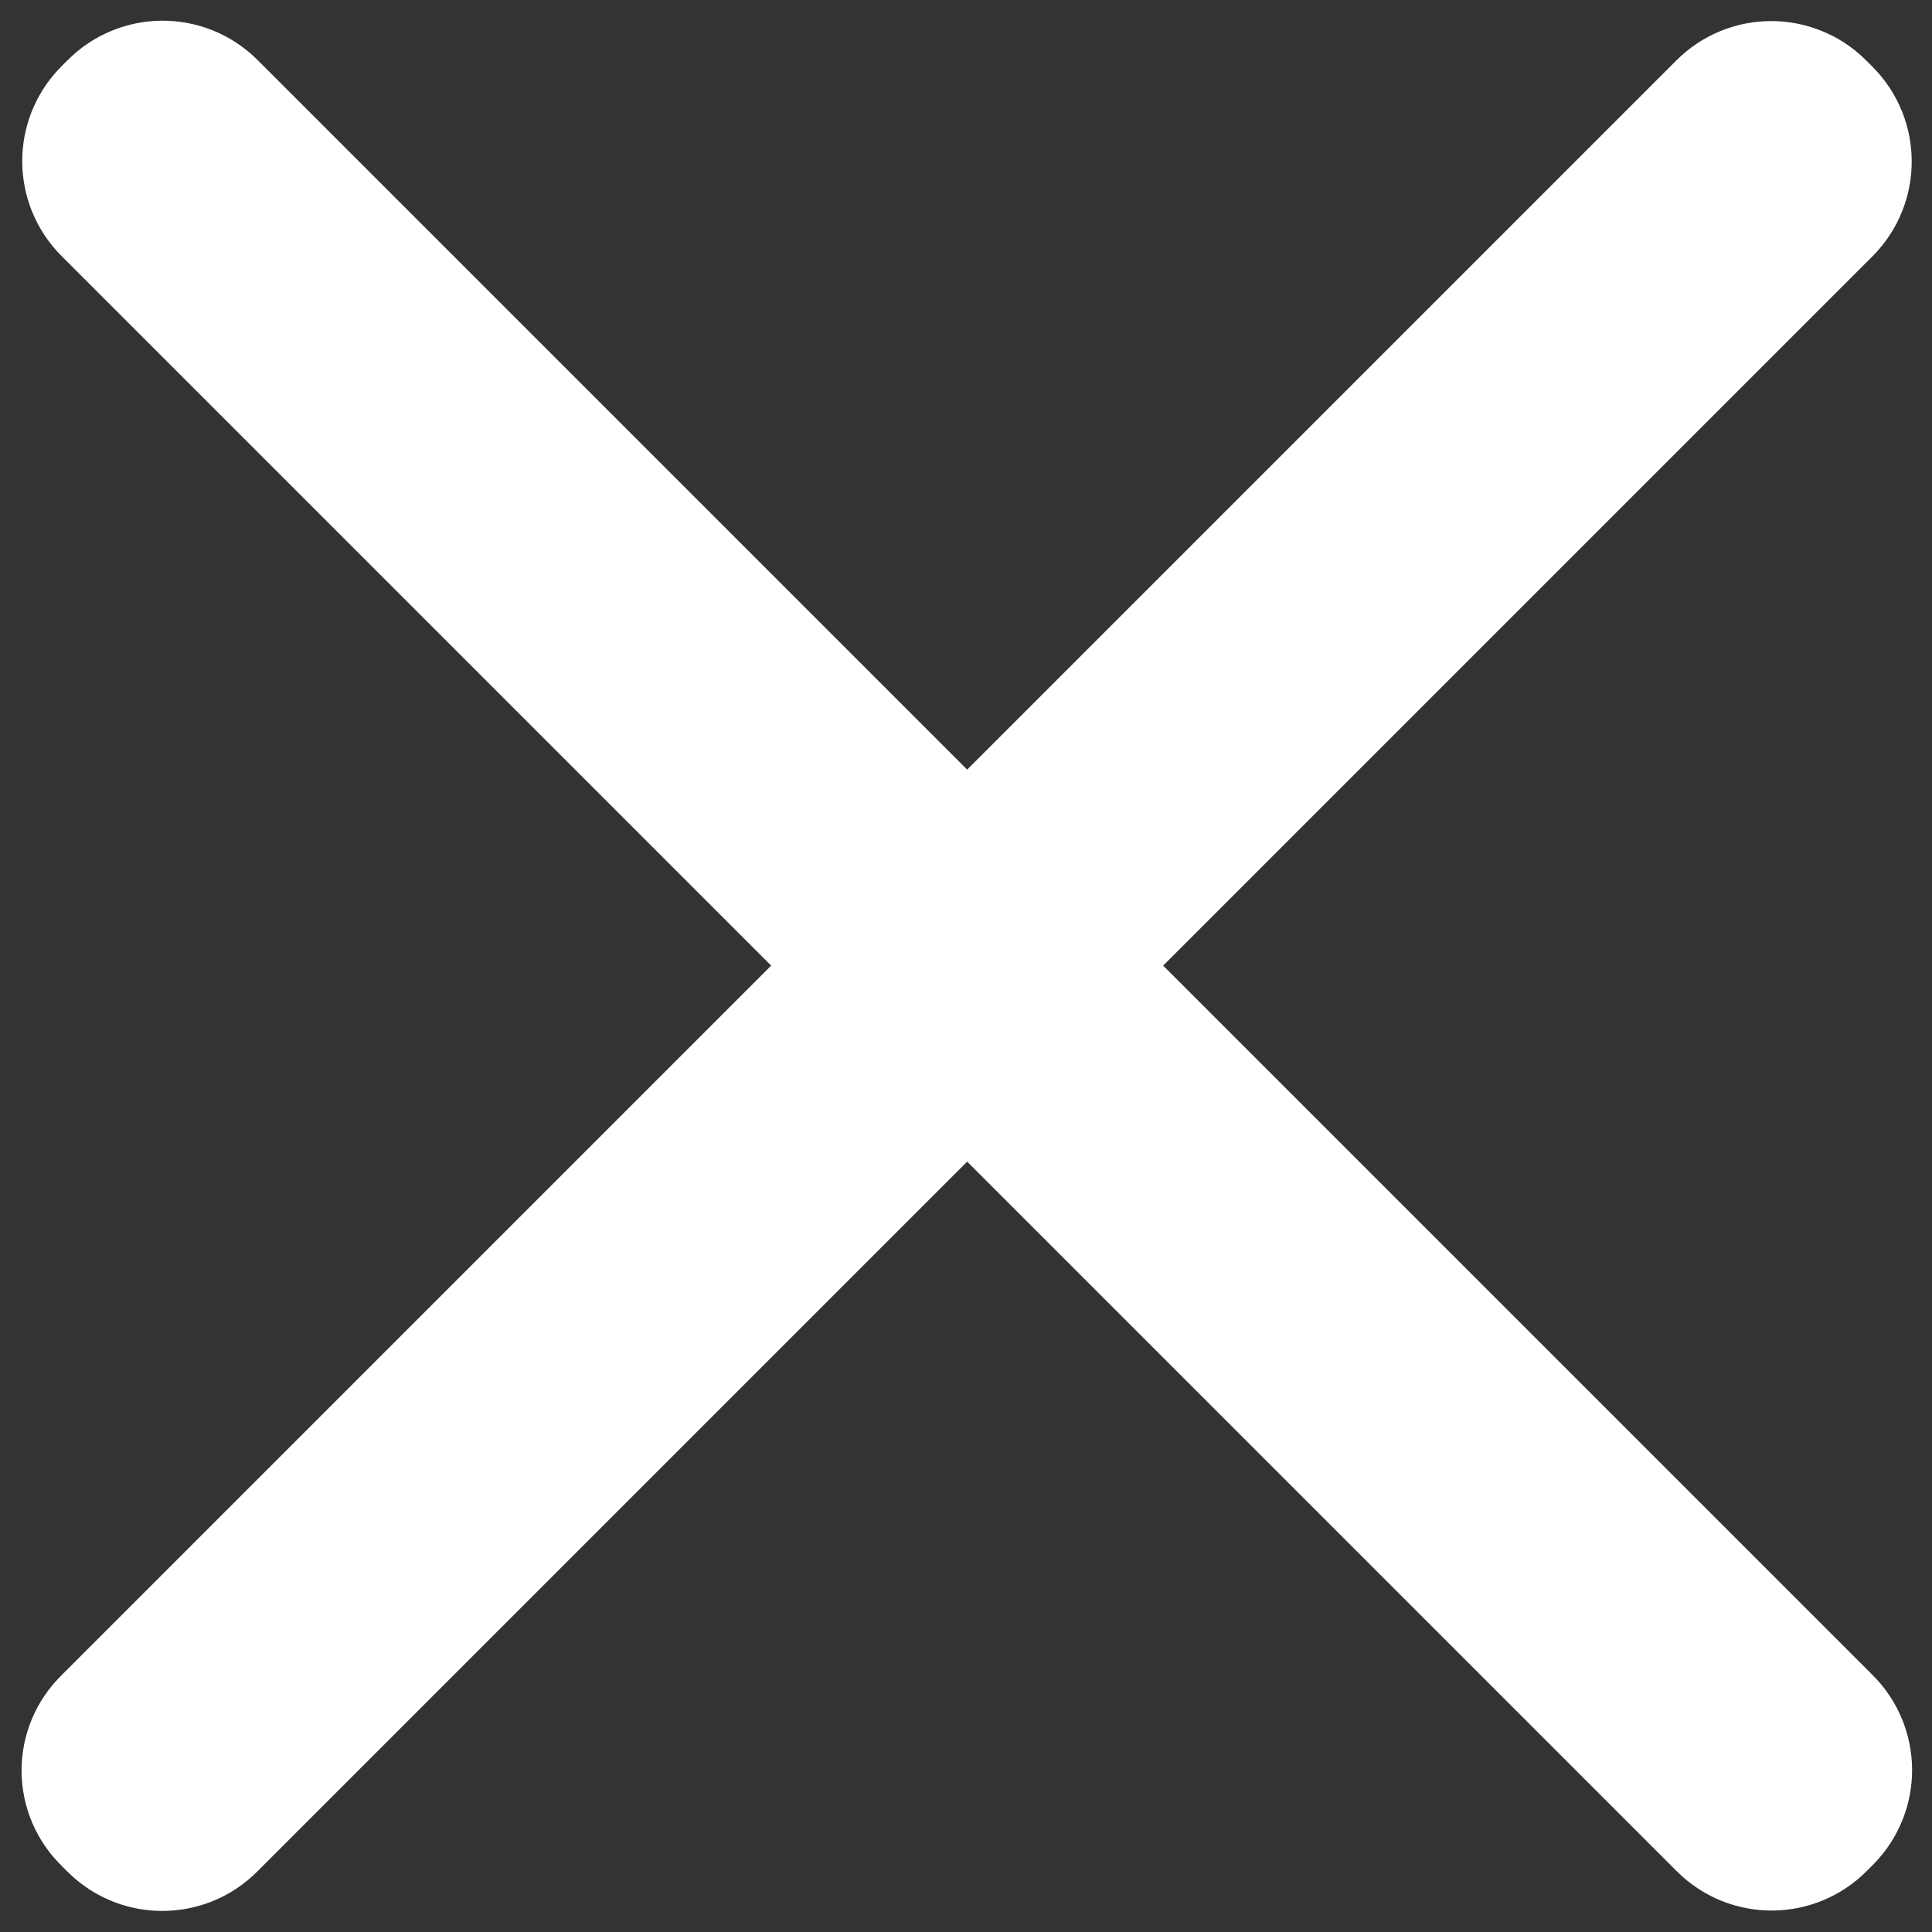
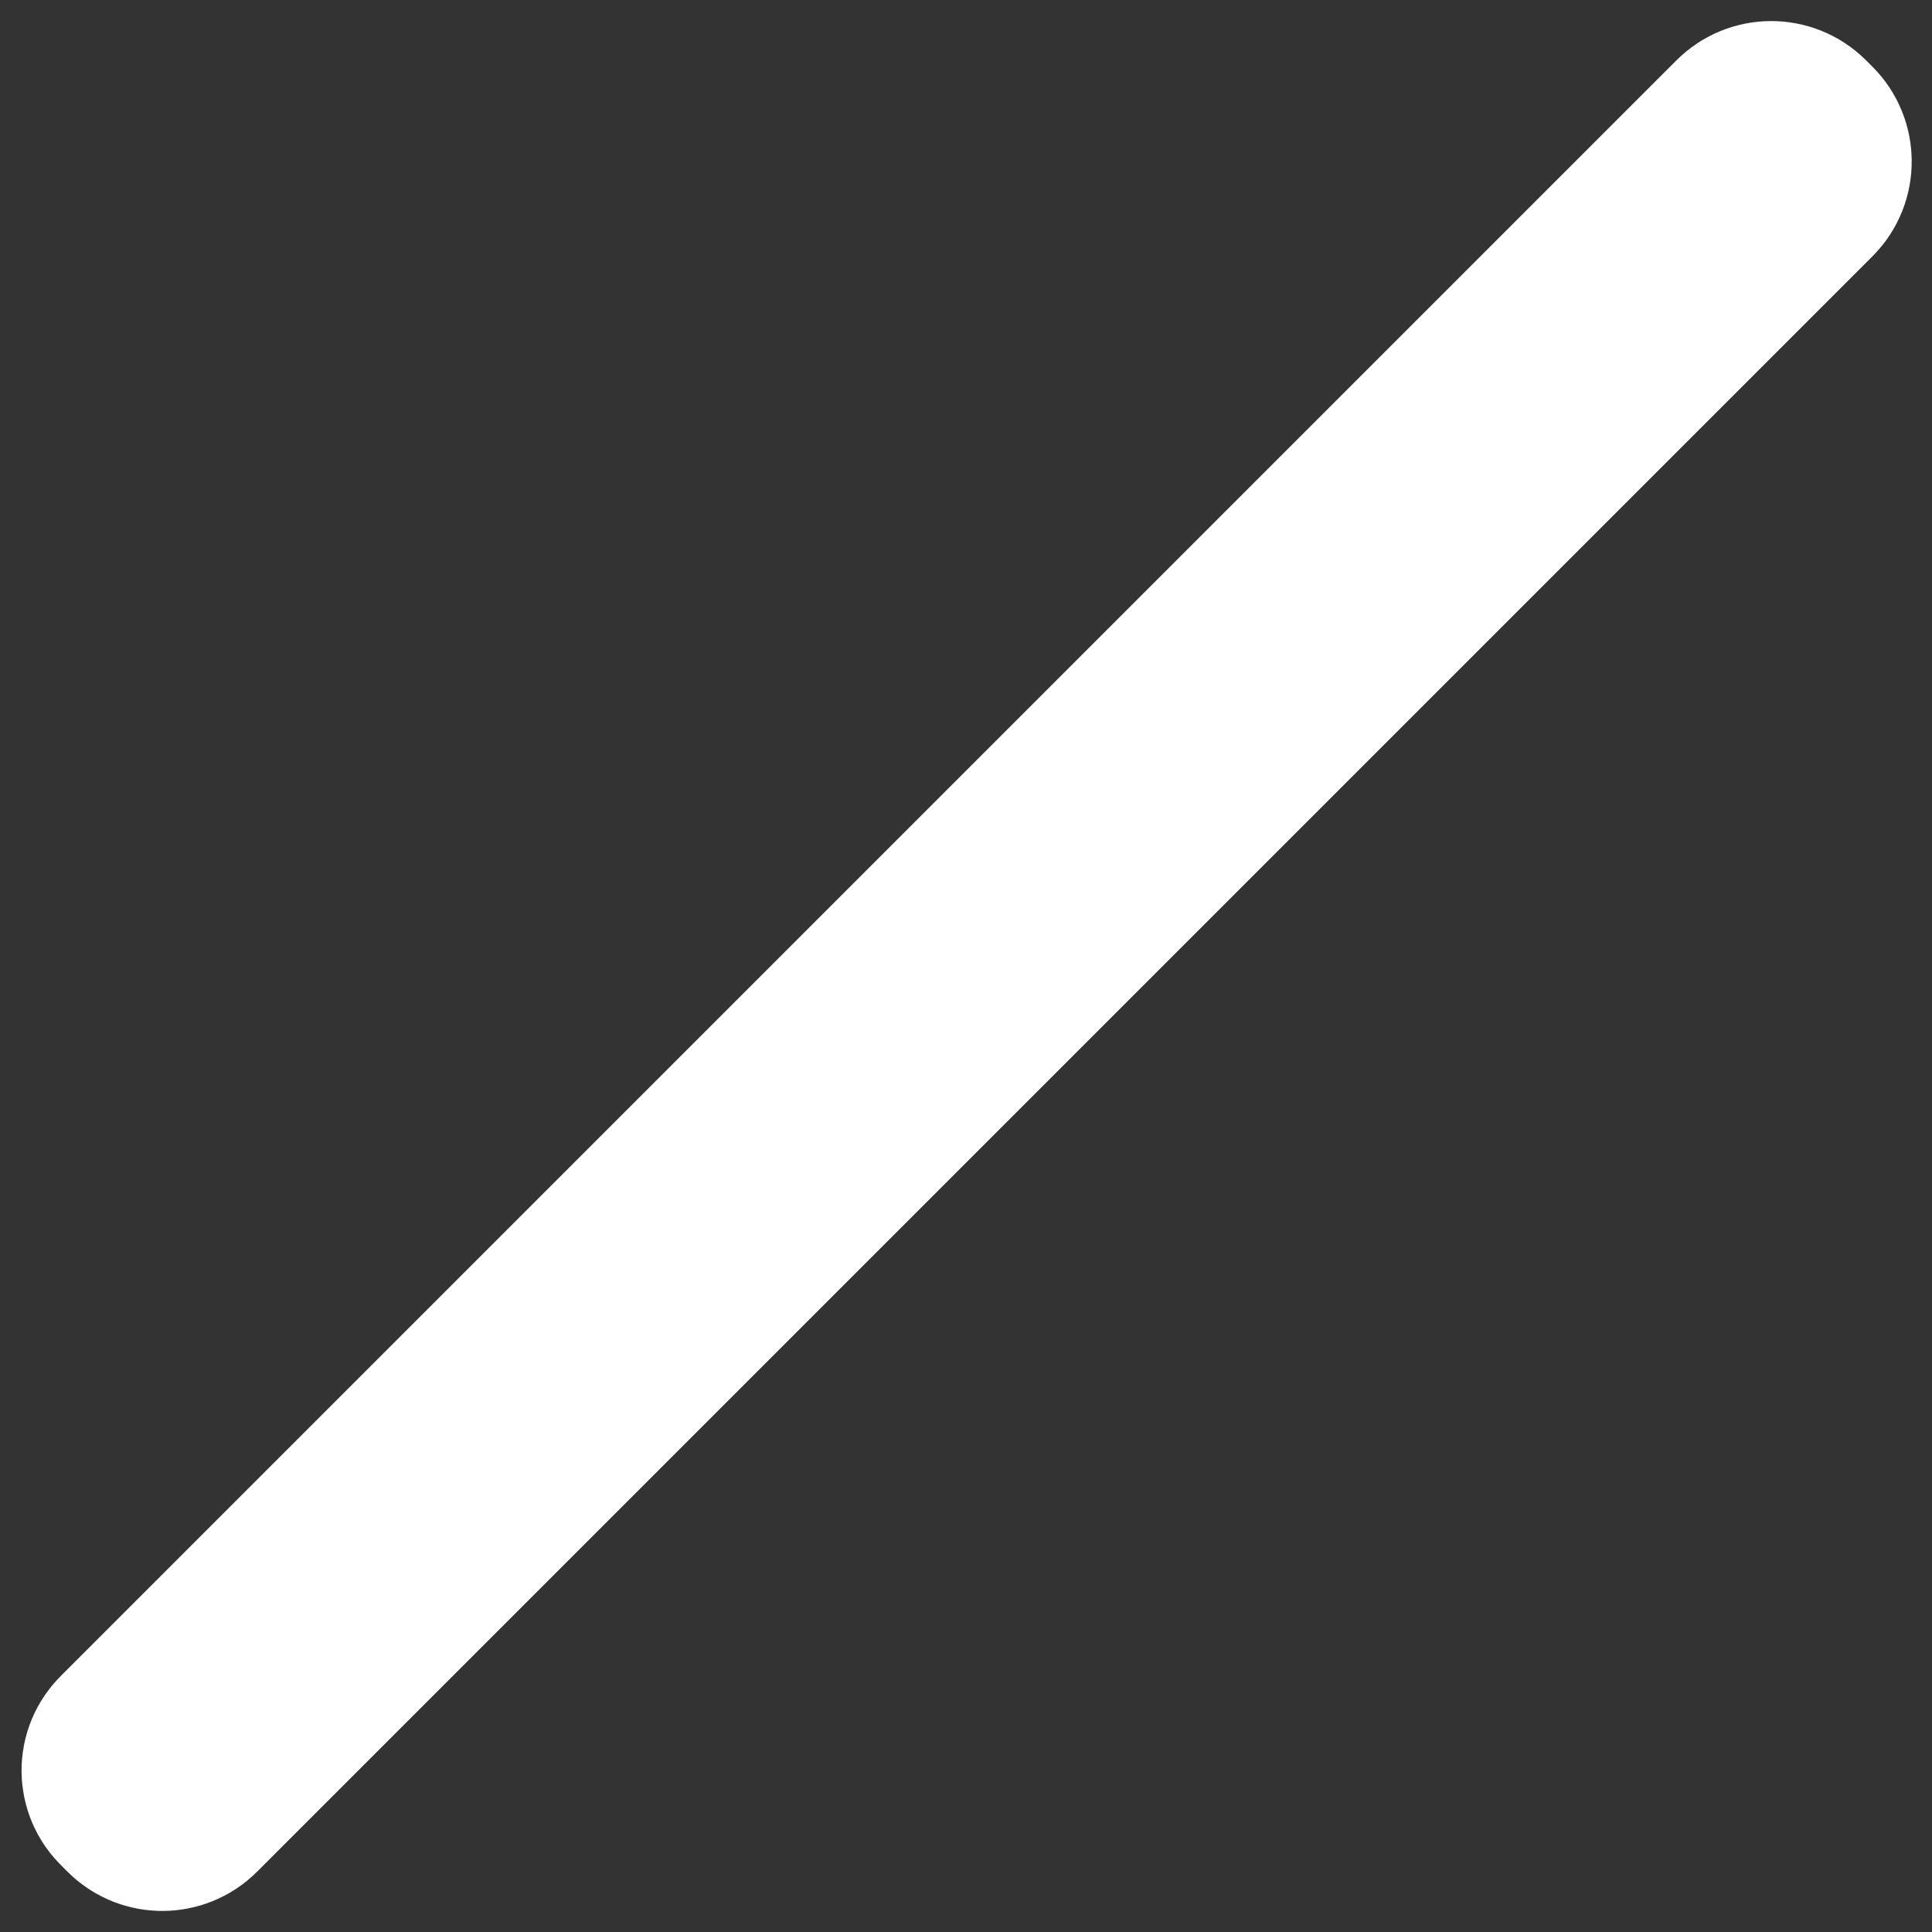
<svg xmlns="http://www.w3.org/2000/svg" version="1.1" id="レイヤー_1" x="0px" y="0px" viewBox="0 0 500 500" style="enable-background:new 0 0 500 500;" xml:space="preserve">
  <rect x="0" y="0" width="500" height="500" fill="#333333" stroke="none" />
  <style type="text/css">
	.st0{fill:#fff;stroke:#fff;stroke-width:60;stroke-miterlimit:10;}
</style>
-   <path class="st0" d="M455.2,463.1L37.1,45c-1.8-1.8-1.8-4.8,0-6.6l1.7-1.7c1.8-1.8,4.8-1.8,6.6,0l418.1,418.1c1.8,1.8,1.8,4.8,0,6.6  l-1.7,1.7C460,464.9,457,464.9,455.2,463.1z" />
  <path class="st0" d="M37,454.9L455.1,36.8c1.8-1.8,4.8-1.8,6.6,0l1.7,1.7c1.8,1.8,1.8,4.8,0,6.6L45.3,463.2c-1.8,1.8-4.8,1.8-6.6,0  l-1.7-1.7C35.1,459.7,35.1,456.7,37,454.9z" />
</svg>